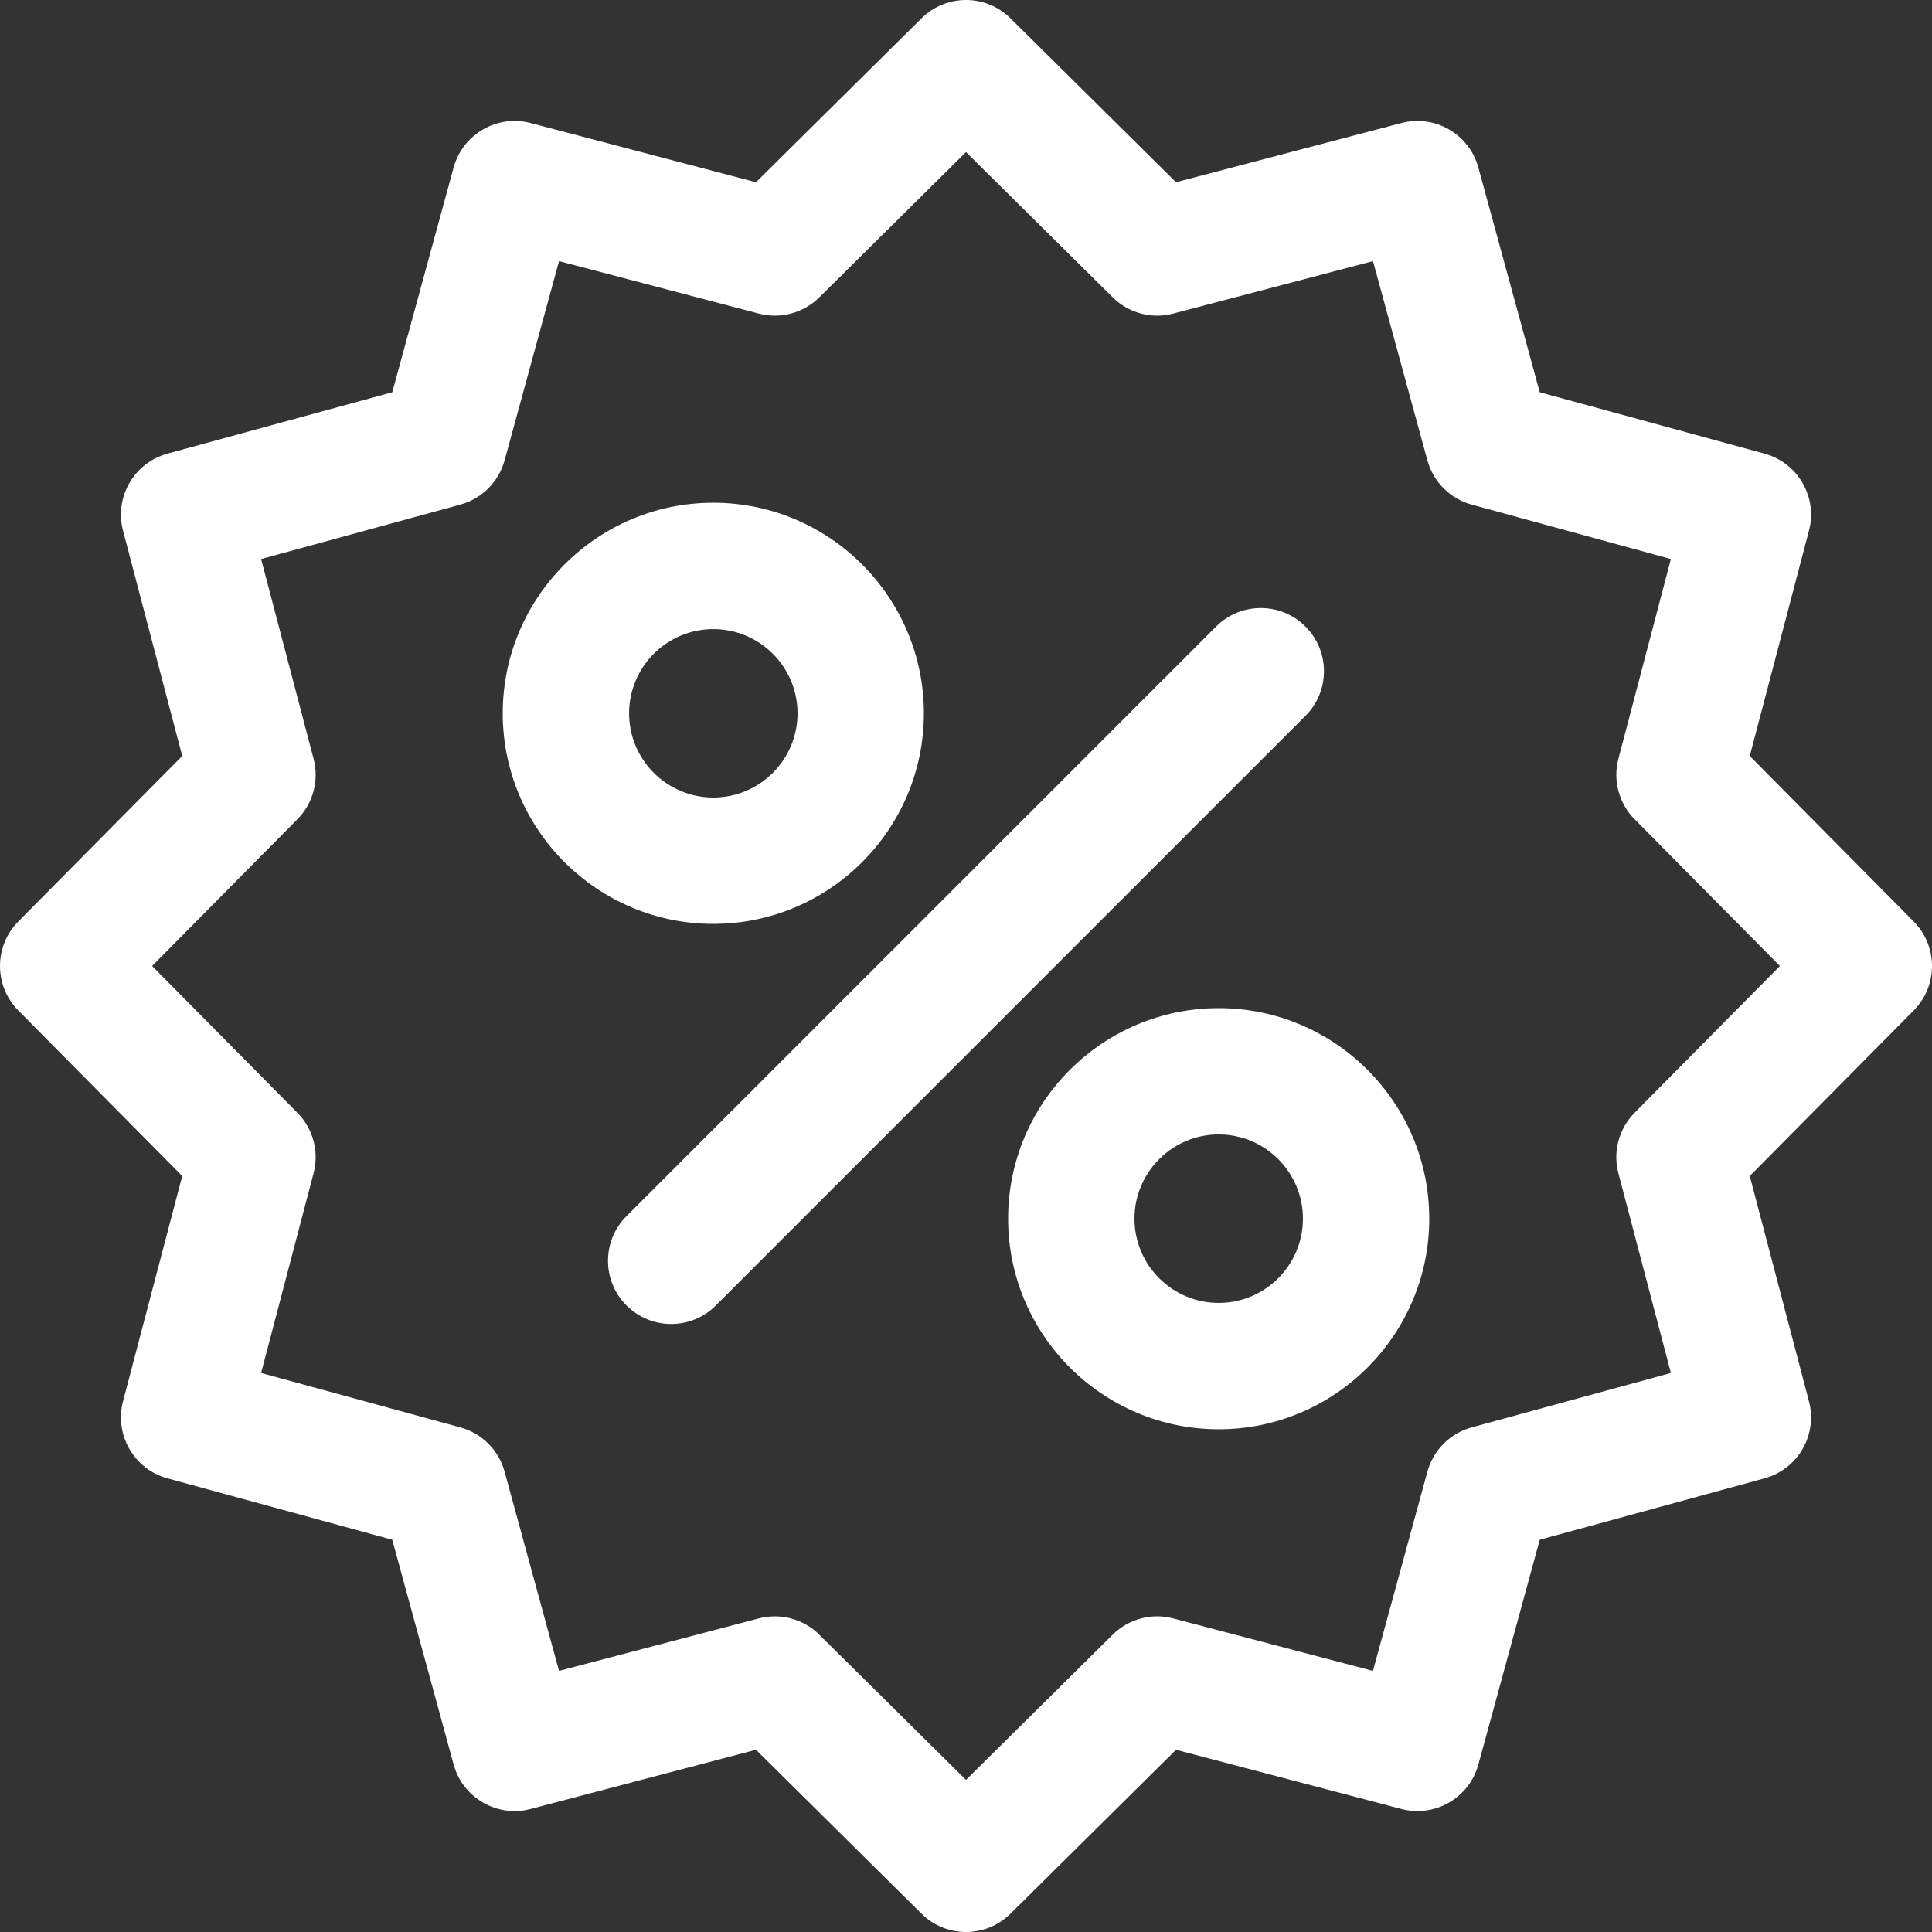
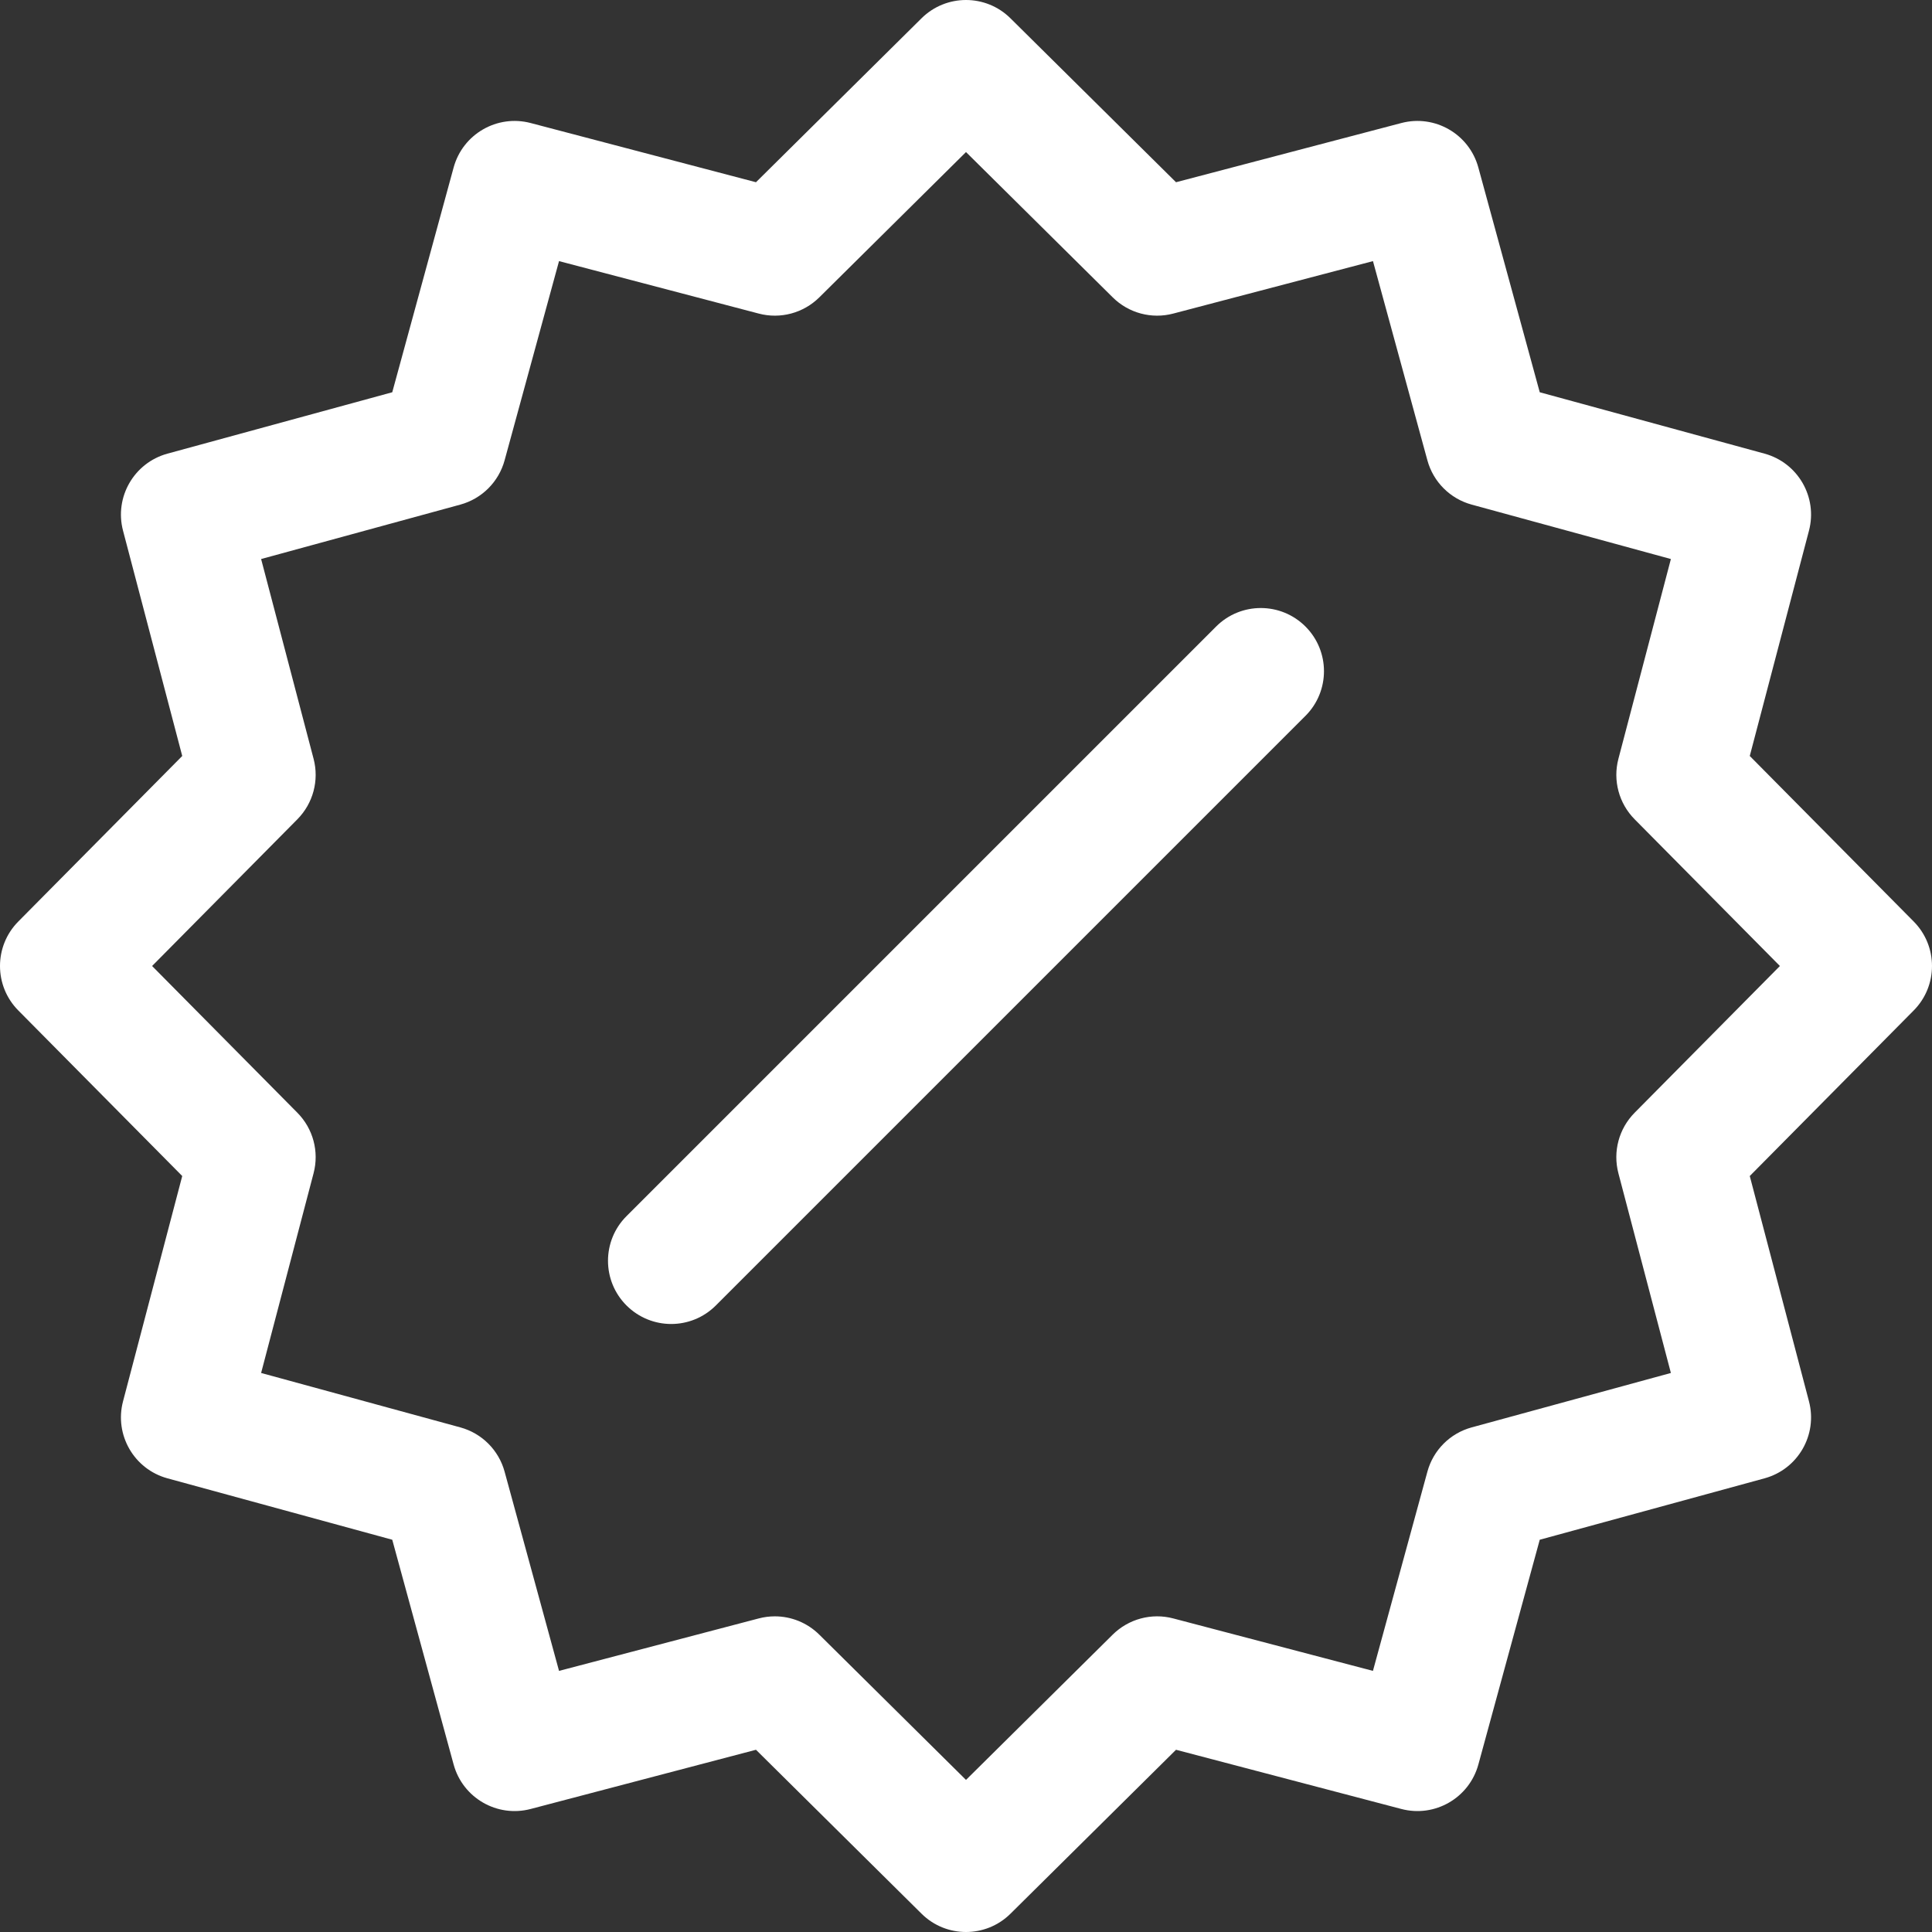
<svg xmlns="http://www.w3.org/2000/svg" width="65" height="65" viewBox="0 0 65 65" fill="none">
  <rect x="0" y="0" width="65" height="65" fill="#333333" stroke="none" />
  <path d="M64.385 31.004L58.869 25.434L60.861 17.853C61.157 16.725 60.49 15.569 59.365 15.262L51.803 13.197L49.737 5.635C49.43 4.51 48.275 3.843 47.147 4.139L39.566 6.131L33.995 0.615C33.167 -0.205 31.833 -0.205 31.004 0.615L25.434 6.131L17.853 4.139C16.725 3.843 15.57 4.51 15.262 5.635L13.197 13.197L5.635 15.262C4.51 15.57 3.843 16.725 4.139 17.853L6.131 25.434L0.615 31.004C-0.205 31.833 -0.205 33.167 0.615 33.995L6.131 39.566L4.139 47.147C3.843 48.275 4.51 49.43 5.635 49.737L13.197 51.803L15.262 59.365C15.57 60.49 16.725 61.157 17.853 60.861L25.434 58.869L31.005 64.385C31.419 64.795 31.959 65 32.5 65C33.041 65 33.581 64.795 33.996 64.385L39.566 58.869L47.147 60.861C48.275 61.157 49.43 60.49 49.738 59.365L51.803 51.803L59.365 49.737C60.49 49.43 61.157 48.275 60.861 47.147L58.869 39.566L64.385 33.995C65.205 33.167 65.205 31.833 64.385 31.004ZM54.995 37.437C54.466 37.971 54.258 38.745 54.449 39.472L56.215 46.192L49.513 48.023C48.787 48.221 48.221 48.787 48.023 49.513L46.191 56.215L39.472 54.45C38.745 54.258 37.971 54.466 37.436 54.995L32.5 59.883L27.563 54.995C27.16 54.596 26.621 54.38 26.068 54.38C25.888 54.38 25.706 54.403 25.528 54.45L18.808 56.215L16.977 49.513C16.779 48.788 16.213 48.221 15.487 48.023L8.785 46.192L10.55 39.472C10.742 38.745 10.534 37.971 10.005 37.437L5.117 32.5L10.005 27.564C10.534 27.029 10.742 26.255 10.55 25.528L8.785 18.808L15.487 16.977C16.212 16.779 16.779 16.212 16.977 15.487L18.808 8.785L25.528 10.55C26.255 10.742 27.029 10.534 27.564 10.005L32.5 5.116L37.437 10.005C37.971 10.534 38.745 10.742 39.472 10.55L46.192 8.785L48.023 15.487C48.221 16.212 48.787 16.779 49.513 16.977L56.215 18.808L54.45 25.528C54.258 26.255 54.466 27.029 54.995 27.563L59.883 32.5L54.995 37.437Z" fill="white" />
-   <path d="M23.998 16.914C20.092 16.914 16.914 20.092 16.914 23.999C16.914 27.905 20.092 31.083 23.998 31.083C27.905 31.083 31.083 27.905 31.083 23.999C31.083 20.092 27.905 16.914 23.998 16.914ZM23.998 26.832C22.436 26.832 21.165 25.561 21.165 23.999C21.165 22.436 22.436 21.165 23.998 21.165C25.561 21.165 26.832 22.436 26.832 23.999C26.832 25.561 25.561 26.832 23.998 26.832Z" fill="white" />
-   <path d="M41.002 33.917C37.095 33.917 33.917 37.095 33.917 41.001C33.917 44.908 37.095 48.086 41.002 48.086C44.908 48.086 48.086 44.908 48.086 41.001C48.086 37.095 44.908 33.917 41.002 33.917ZM41.002 43.835C39.439 43.835 38.168 42.564 38.168 41.001C38.168 39.439 39.439 38.167 41.002 38.167C42.564 38.167 43.836 39.439 43.836 41.001C43.836 42.564 42.564 43.835 41.002 43.835Z" fill="white" />
  <path d="M43.921 21.079C43.091 20.249 41.745 20.249 40.915 21.079L21.078 40.916C20.248 41.745 20.248 43.091 21.078 43.921C21.494 44.336 22.038 44.544 22.581 44.544C23.125 44.544 23.669 44.336 24.084 43.921L43.921 24.084C44.751 23.254 44.751 21.909 43.921 21.079Z" fill="white" />
</svg>